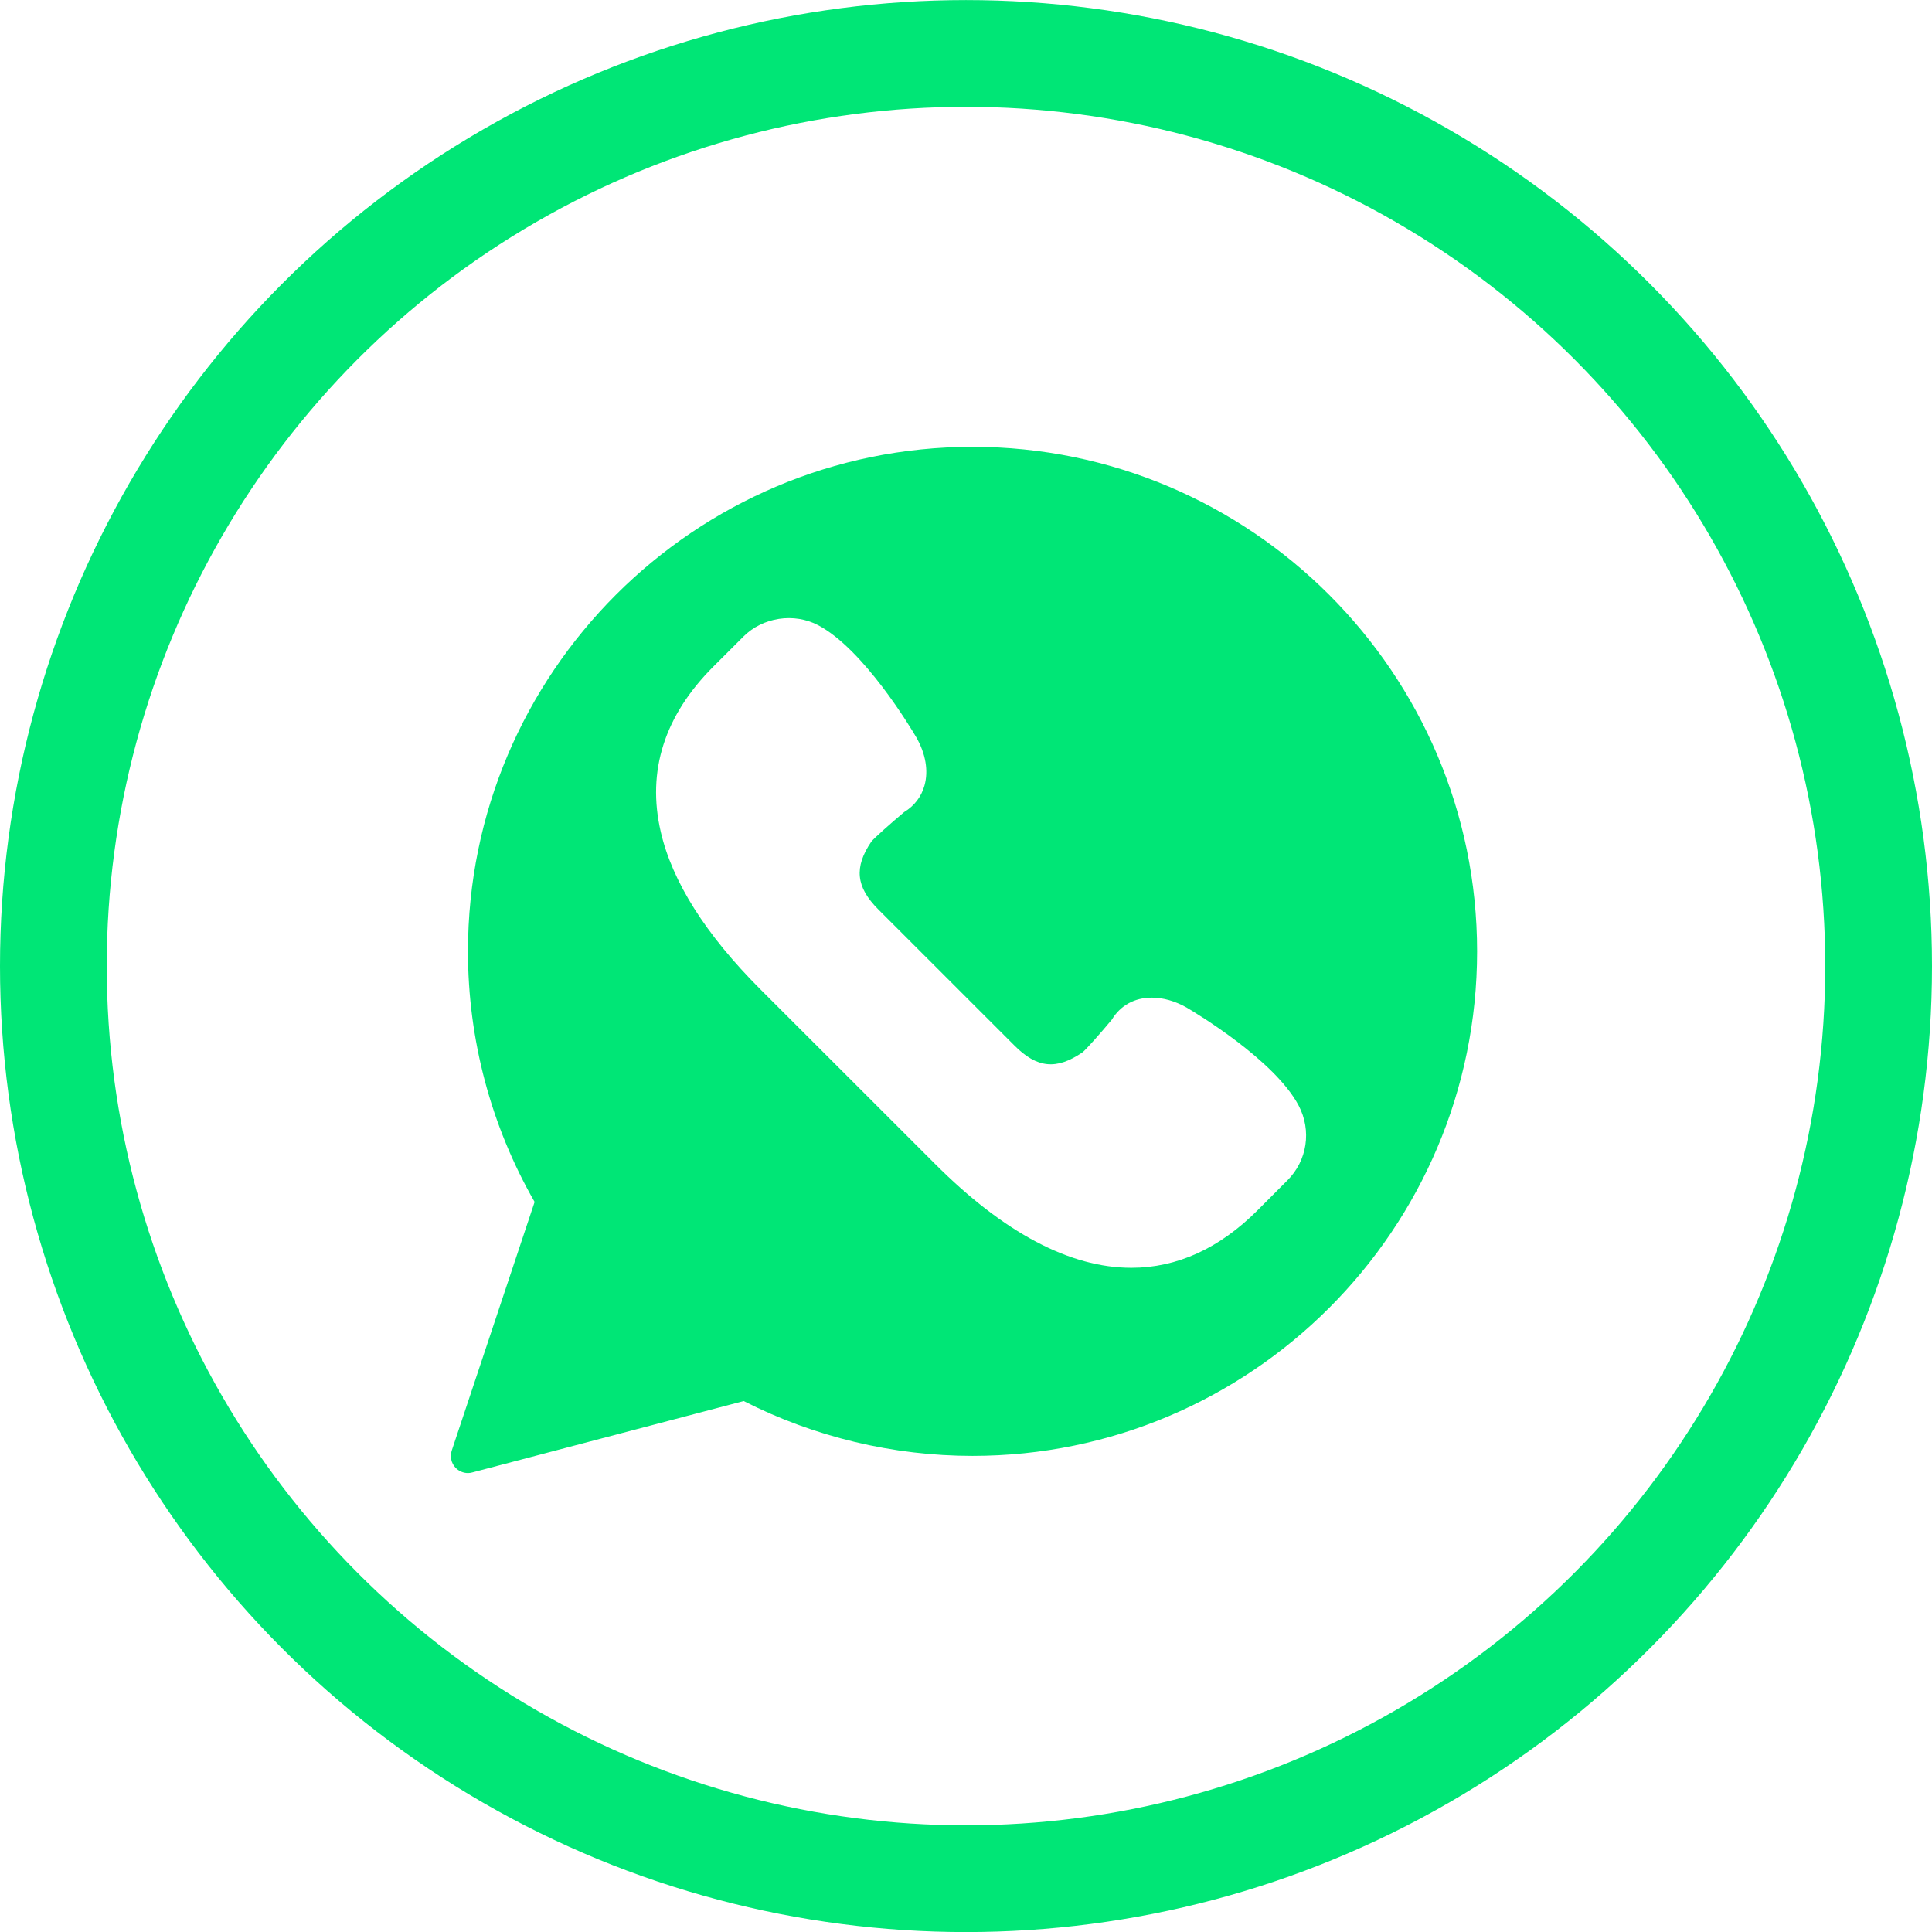
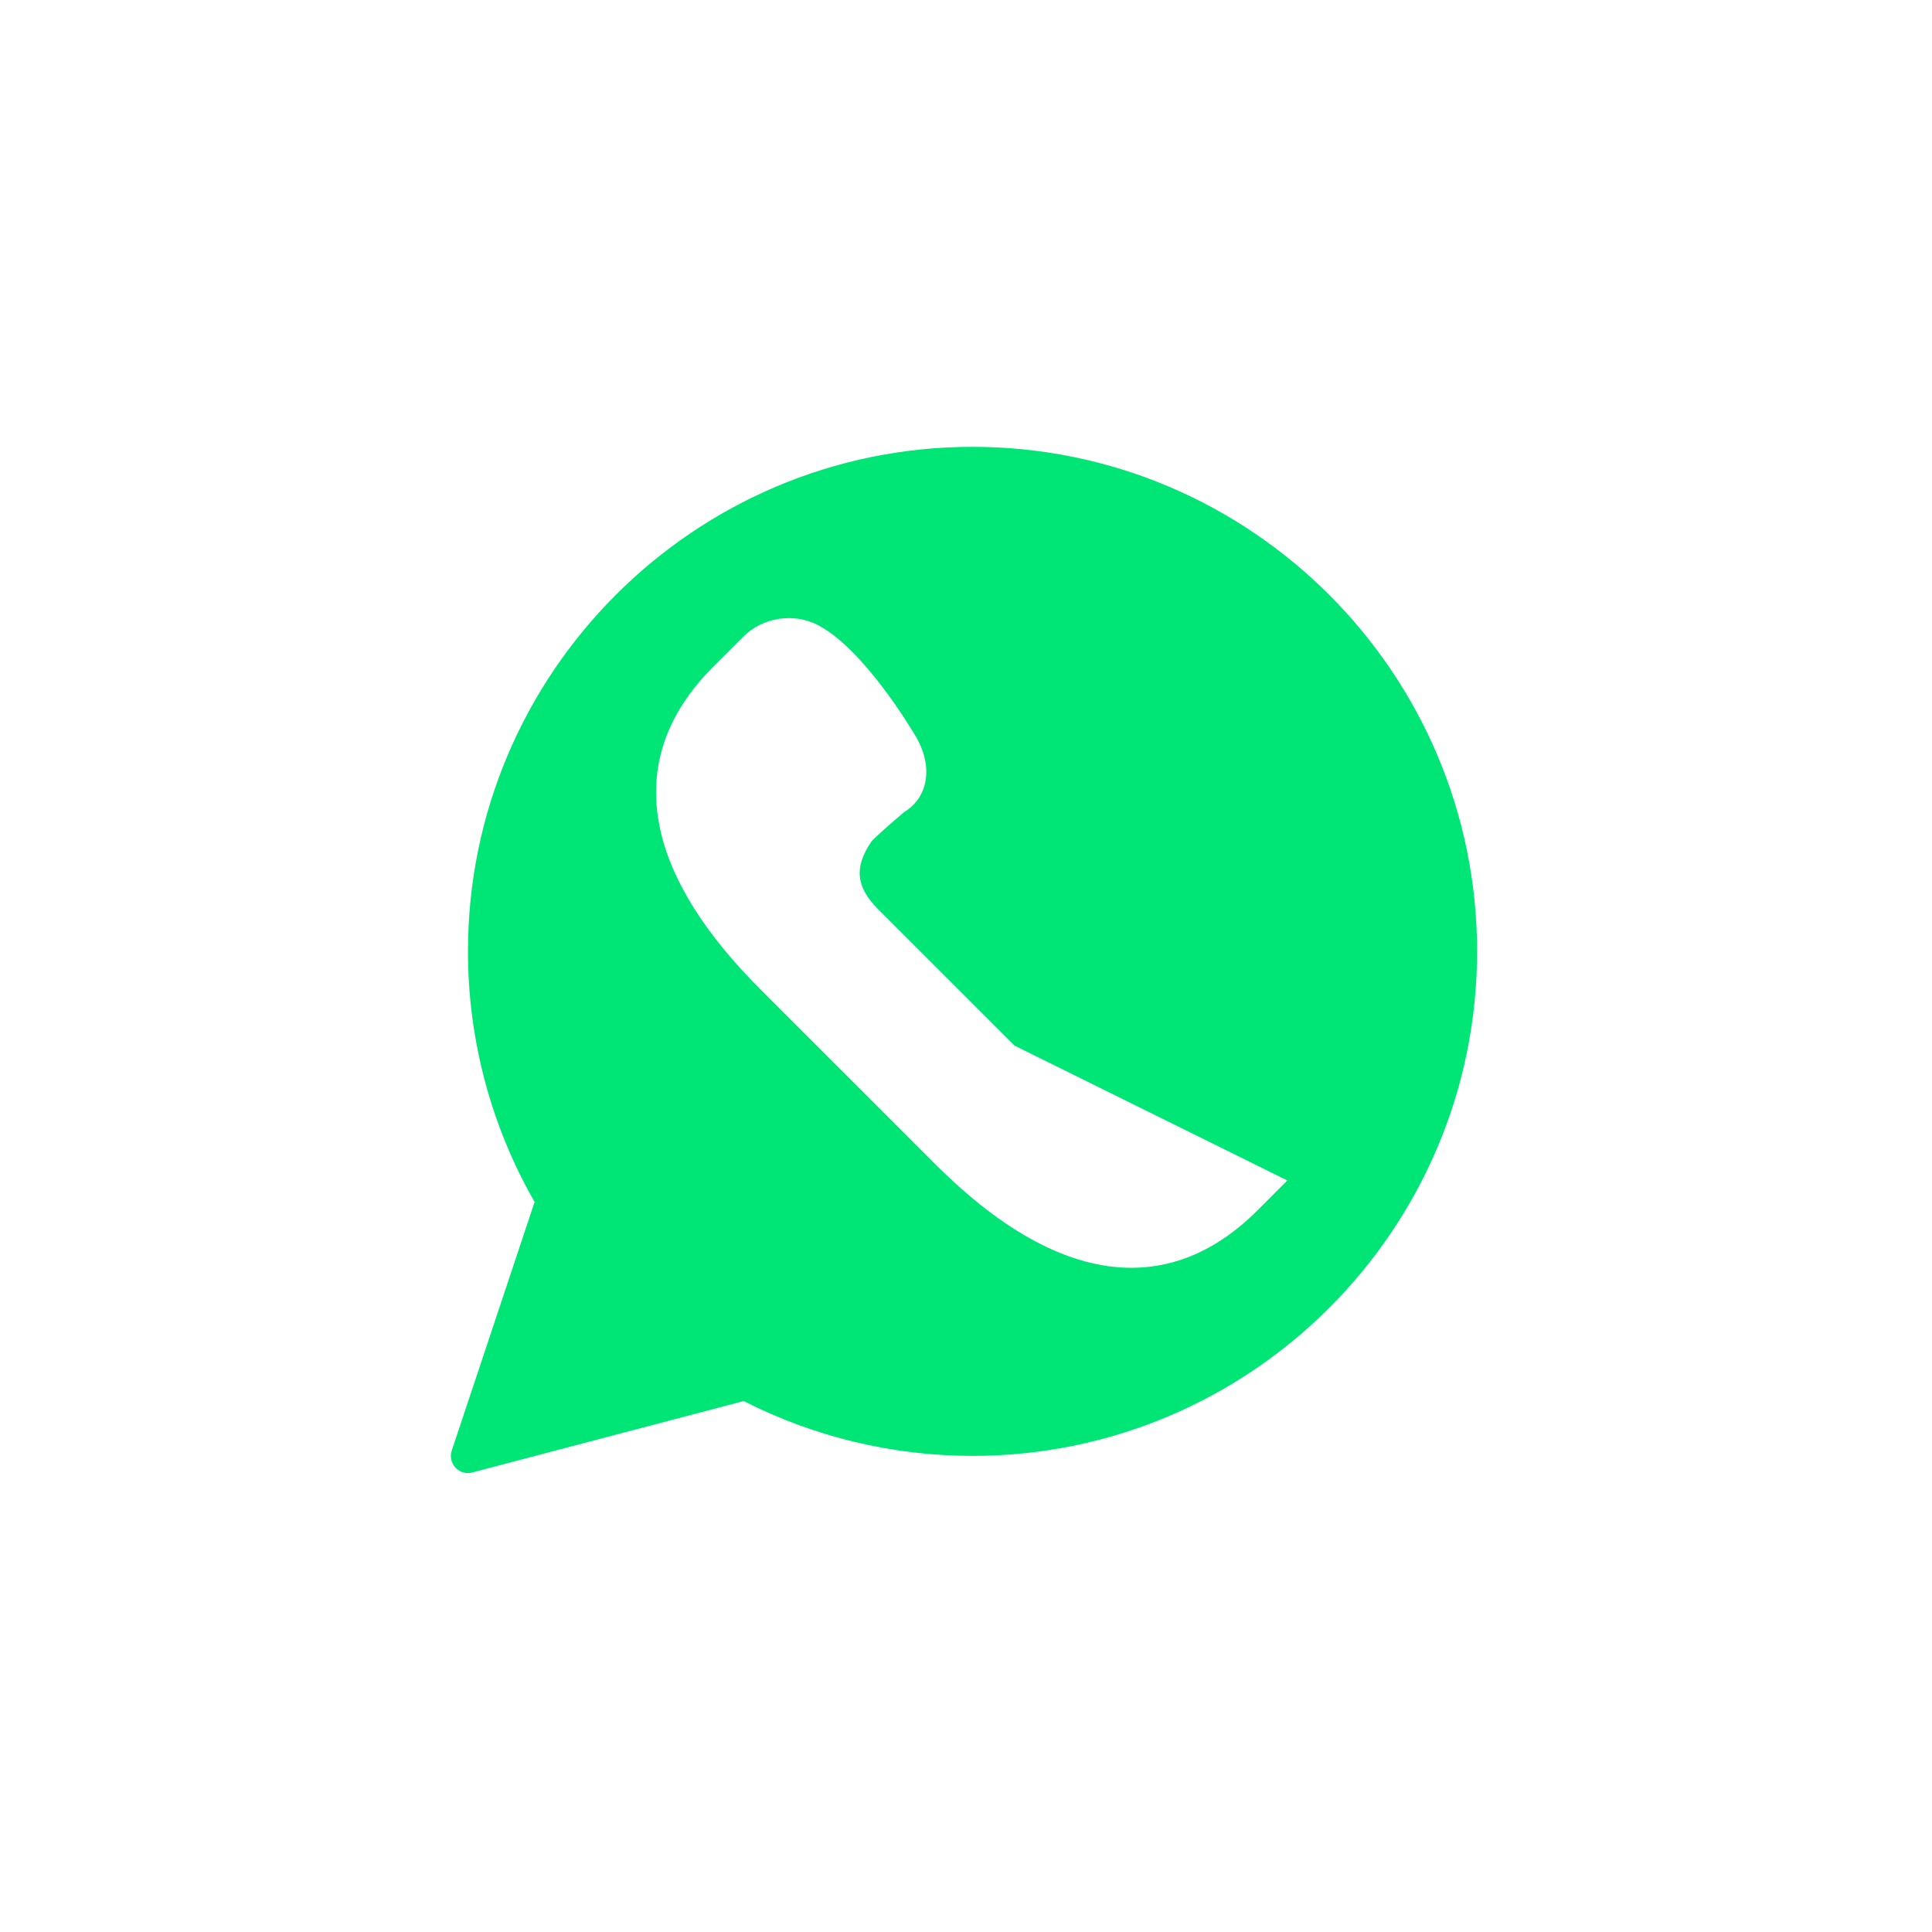
<svg xmlns="http://www.w3.org/2000/svg" width="54.298" height="54.303">
-   <circle fill="none" stroke="#00E676" stroke-width="3" cx="27.149" cy="27.151" r="25.649" />
-   <path fill="#00E676" d="M27.331 12.558c-7.818 0-14.179 6.361-14.179 14.18 0 2.473.646 4.905 1.873 7.042l-2.329 6.988c-.056.166-.015.352.105.48.092.098.22.152.351.152.041 0 .082-.006.123-.018l7.626-2.006c1.981 1.01 4.201 1.541 6.43 1.541 7.821 0 14.182-6.361 14.182-14.18-.001-7.818-6.361-14.179-14.182-14.179zm8.849 20.618l-.844.846c-1.067 1.066-2.259 1.609-3.539 1.609-1.726 0-3.588-.984-5.528-2.93l-4.901-4.899c-1.532-1.532-2.475-3.021-2.798-4.425-.395-1.706.103-3.267 1.478-4.642l.846-.845c.544-.544 1.423-.677 2.104-.317 1.28.678 2.606 2.896 2.753 3.147.266.464.347.946.231 1.357-.087.314-.284.572-.571.746-.388.326-.843.73-.924.833-.488.72-.433 1.273.197 1.903l3.828 3.827c.635.637 1.178.688 1.909.191.097-.074.502-.531.826-.92.242-.4.641-.619 1.124-.619.318 0 .654.096.976.277.254.15 2.475 1.477 3.151 2.756.369.702.243 1.546-.318 2.105z" />
+   <path fill="#00E676" d="M27.331 12.558c-7.818 0-14.179 6.361-14.179 14.18 0 2.473.646 4.905 1.873 7.042l-2.329 6.988c-.056.166-.015.352.105.48.092.098.22.152.351.152.041 0 .082-.006.123-.018l7.626-2.006c1.981 1.01 4.201 1.541 6.43 1.541 7.821 0 14.182-6.361 14.182-14.18-.001-7.818-6.361-14.179-14.182-14.179zm8.849 20.618l-.844.846c-1.067 1.066-2.259 1.609-3.539 1.609-1.726 0-3.588-.984-5.528-2.93l-4.901-4.899c-1.532-1.532-2.475-3.021-2.798-4.425-.395-1.706.103-3.267 1.478-4.642l.846-.845c.544-.544 1.423-.677 2.104-.317 1.28.678 2.606 2.896 2.753 3.147.266.464.347.946.231 1.357-.087.314-.284.572-.571.746-.388.326-.843.73-.924.833-.488.72-.433 1.273.197 1.903l3.828 3.827z" />
</svg>